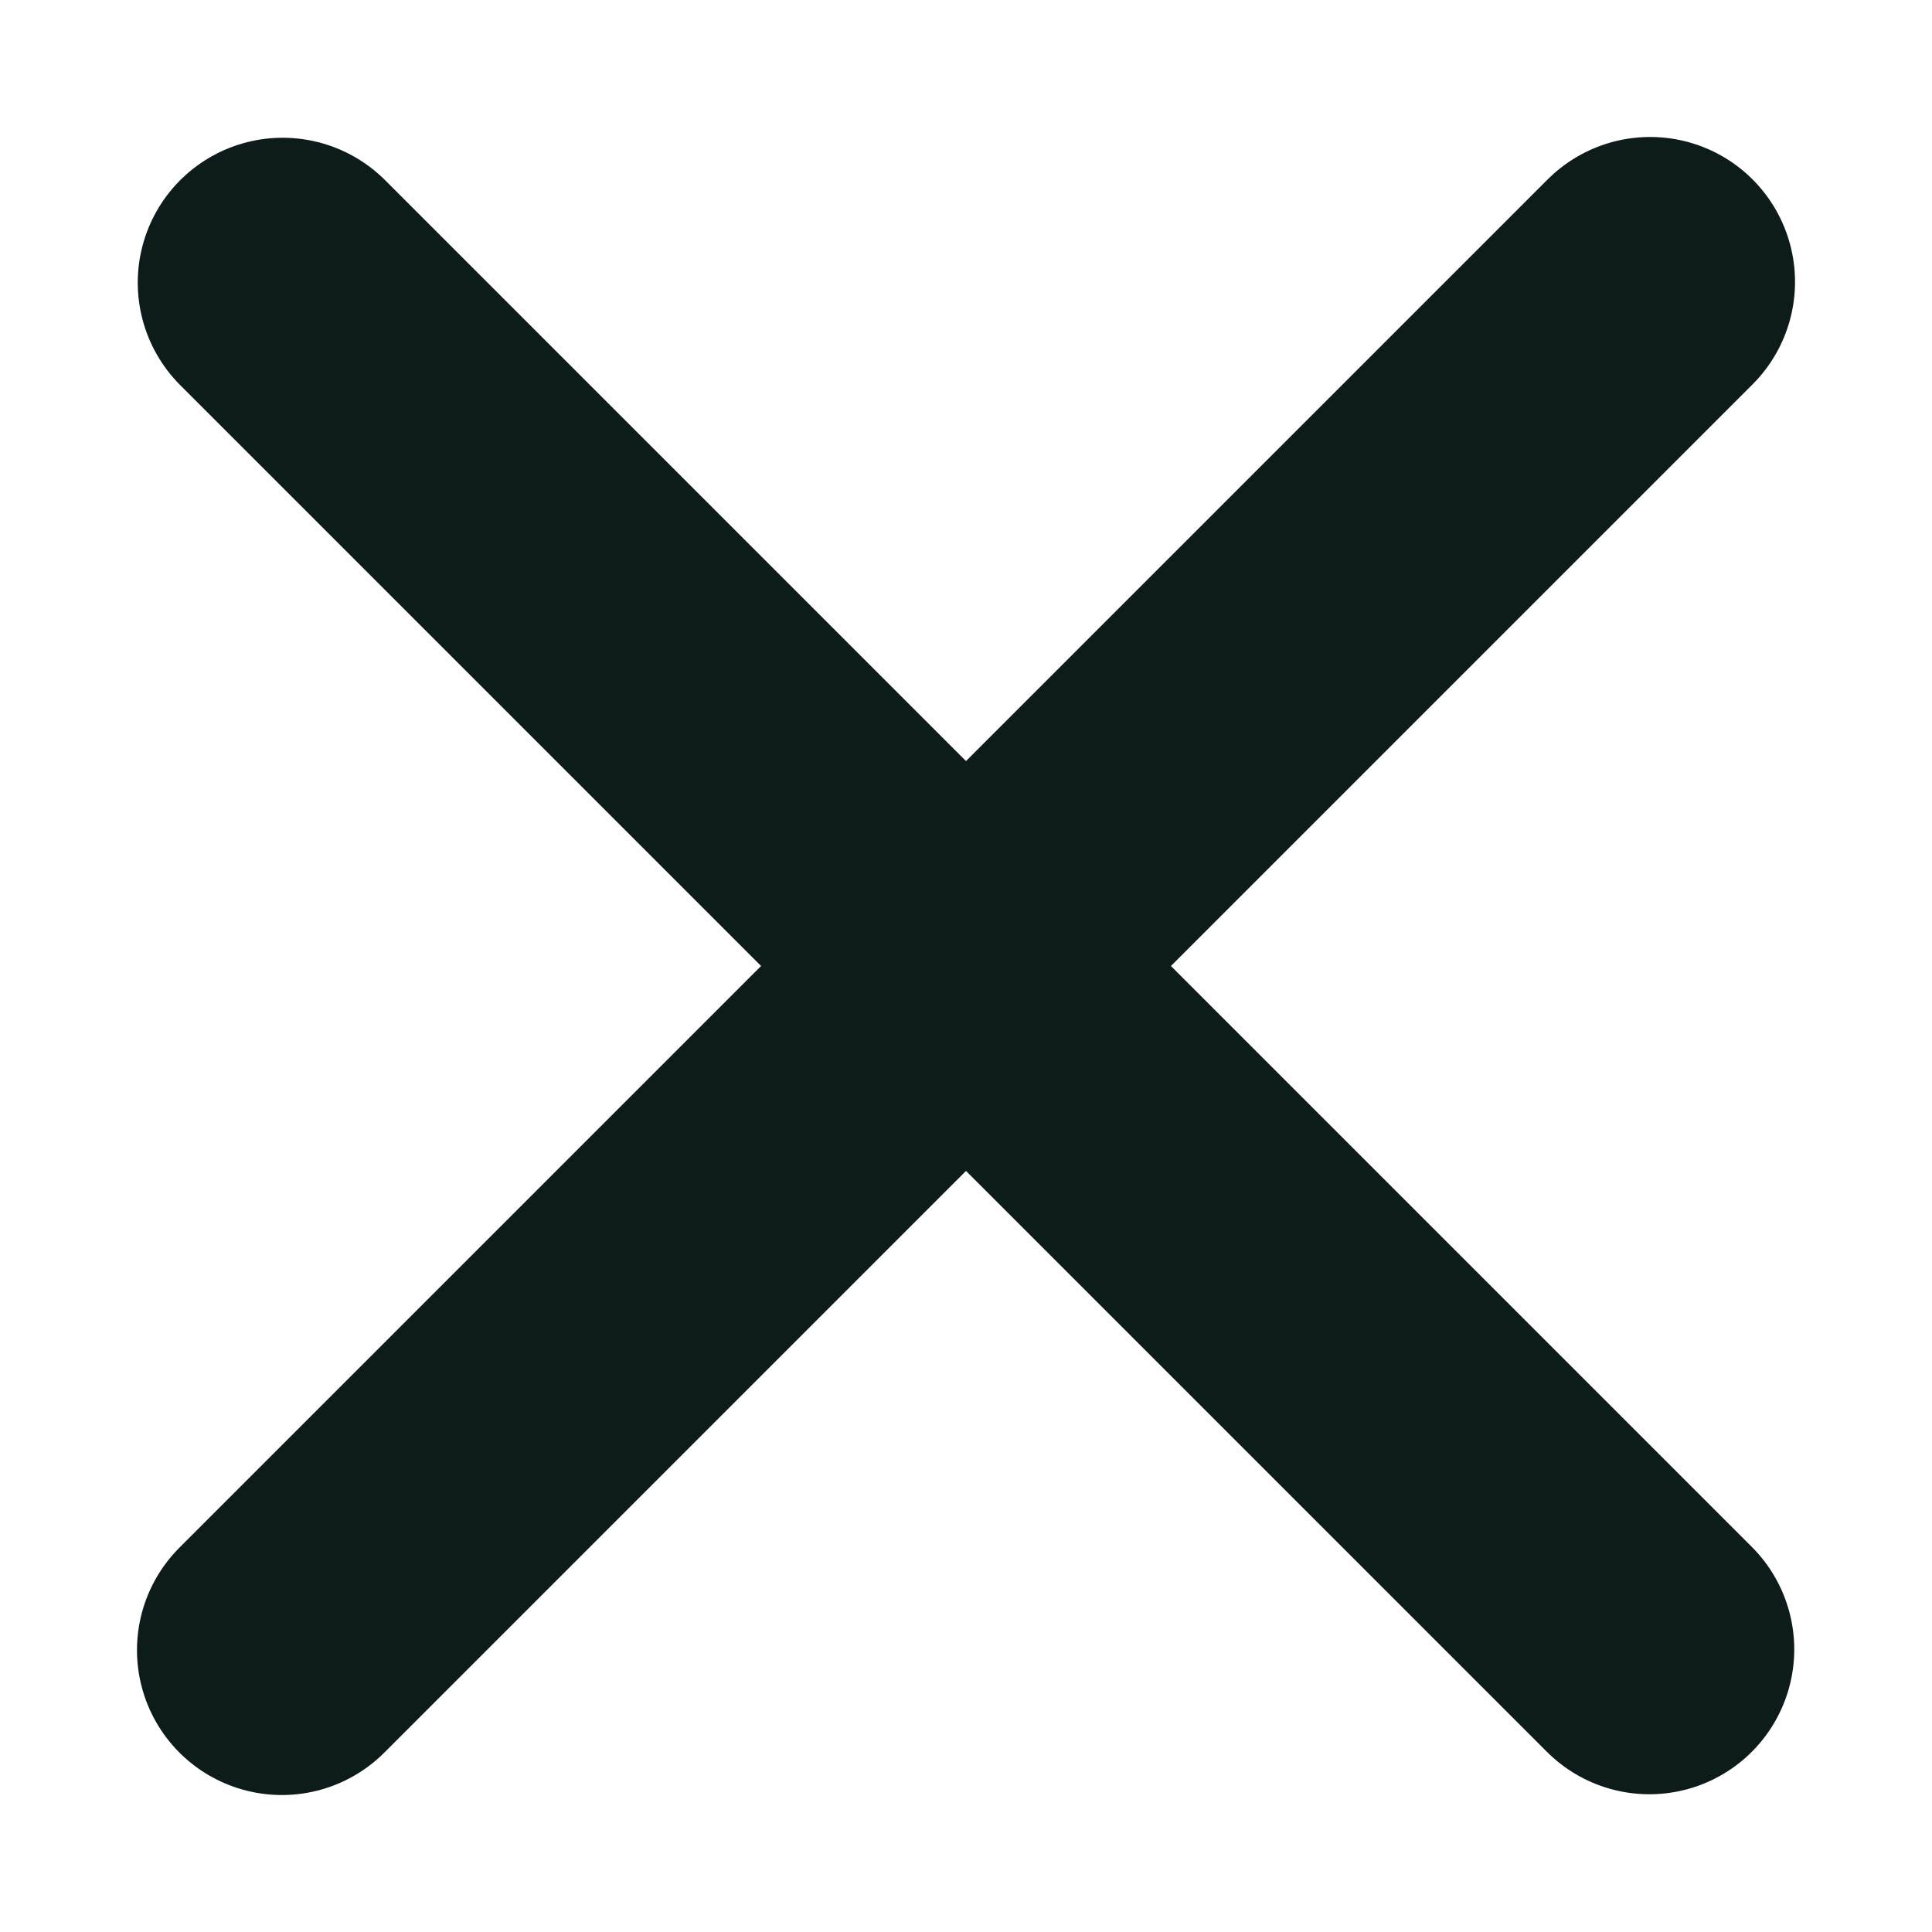
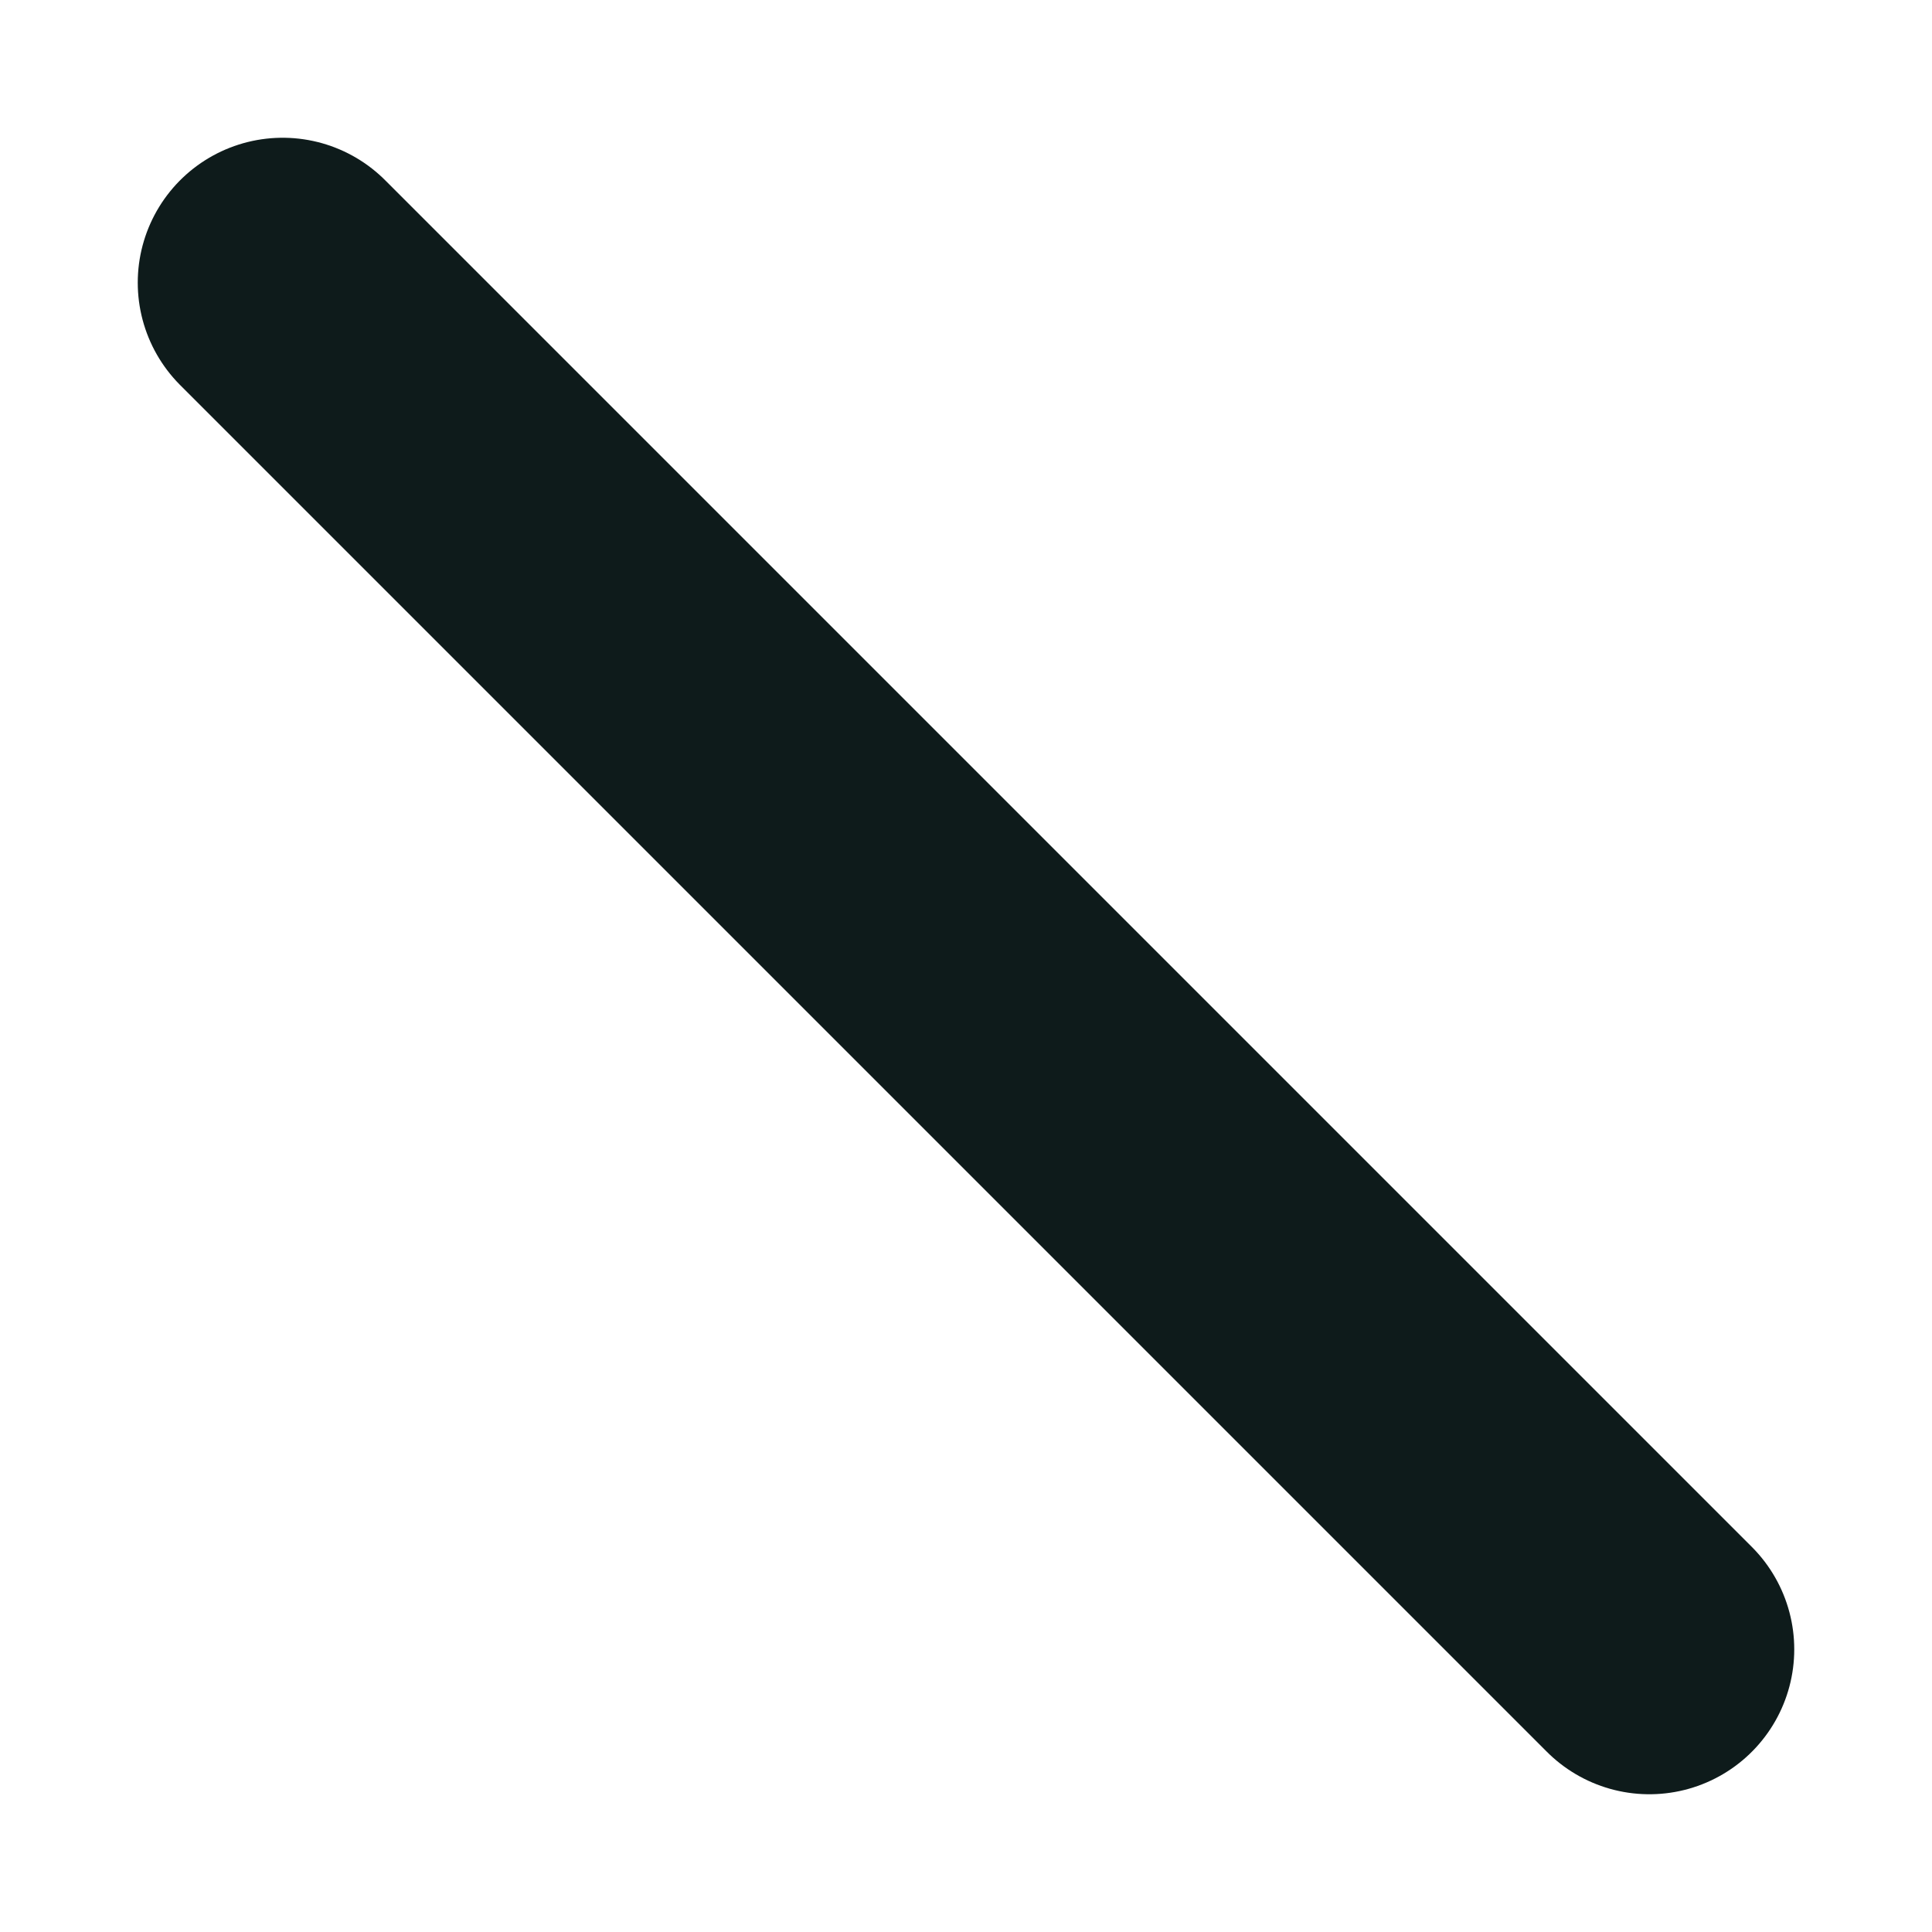
<svg xmlns="http://www.w3.org/2000/svg" width="10" height="10" viewBox="0 0 10 10" fill="none">
  <g id="Group 2364">
    <path id="Line_185" d="M1.463 1.463L8.537 8.537" stroke="#0E1B1B" stroke-width="1.5" stroke-linecap="round" stroke-linejoin="round" />
-     <path id="Line_186" d="M8.541 1.459L1.459 8.541" stroke="#0E1B1B" stroke-width="1.5" stroke-linecap="round" stroke-linejoin="round" />
  </g>
</svg>